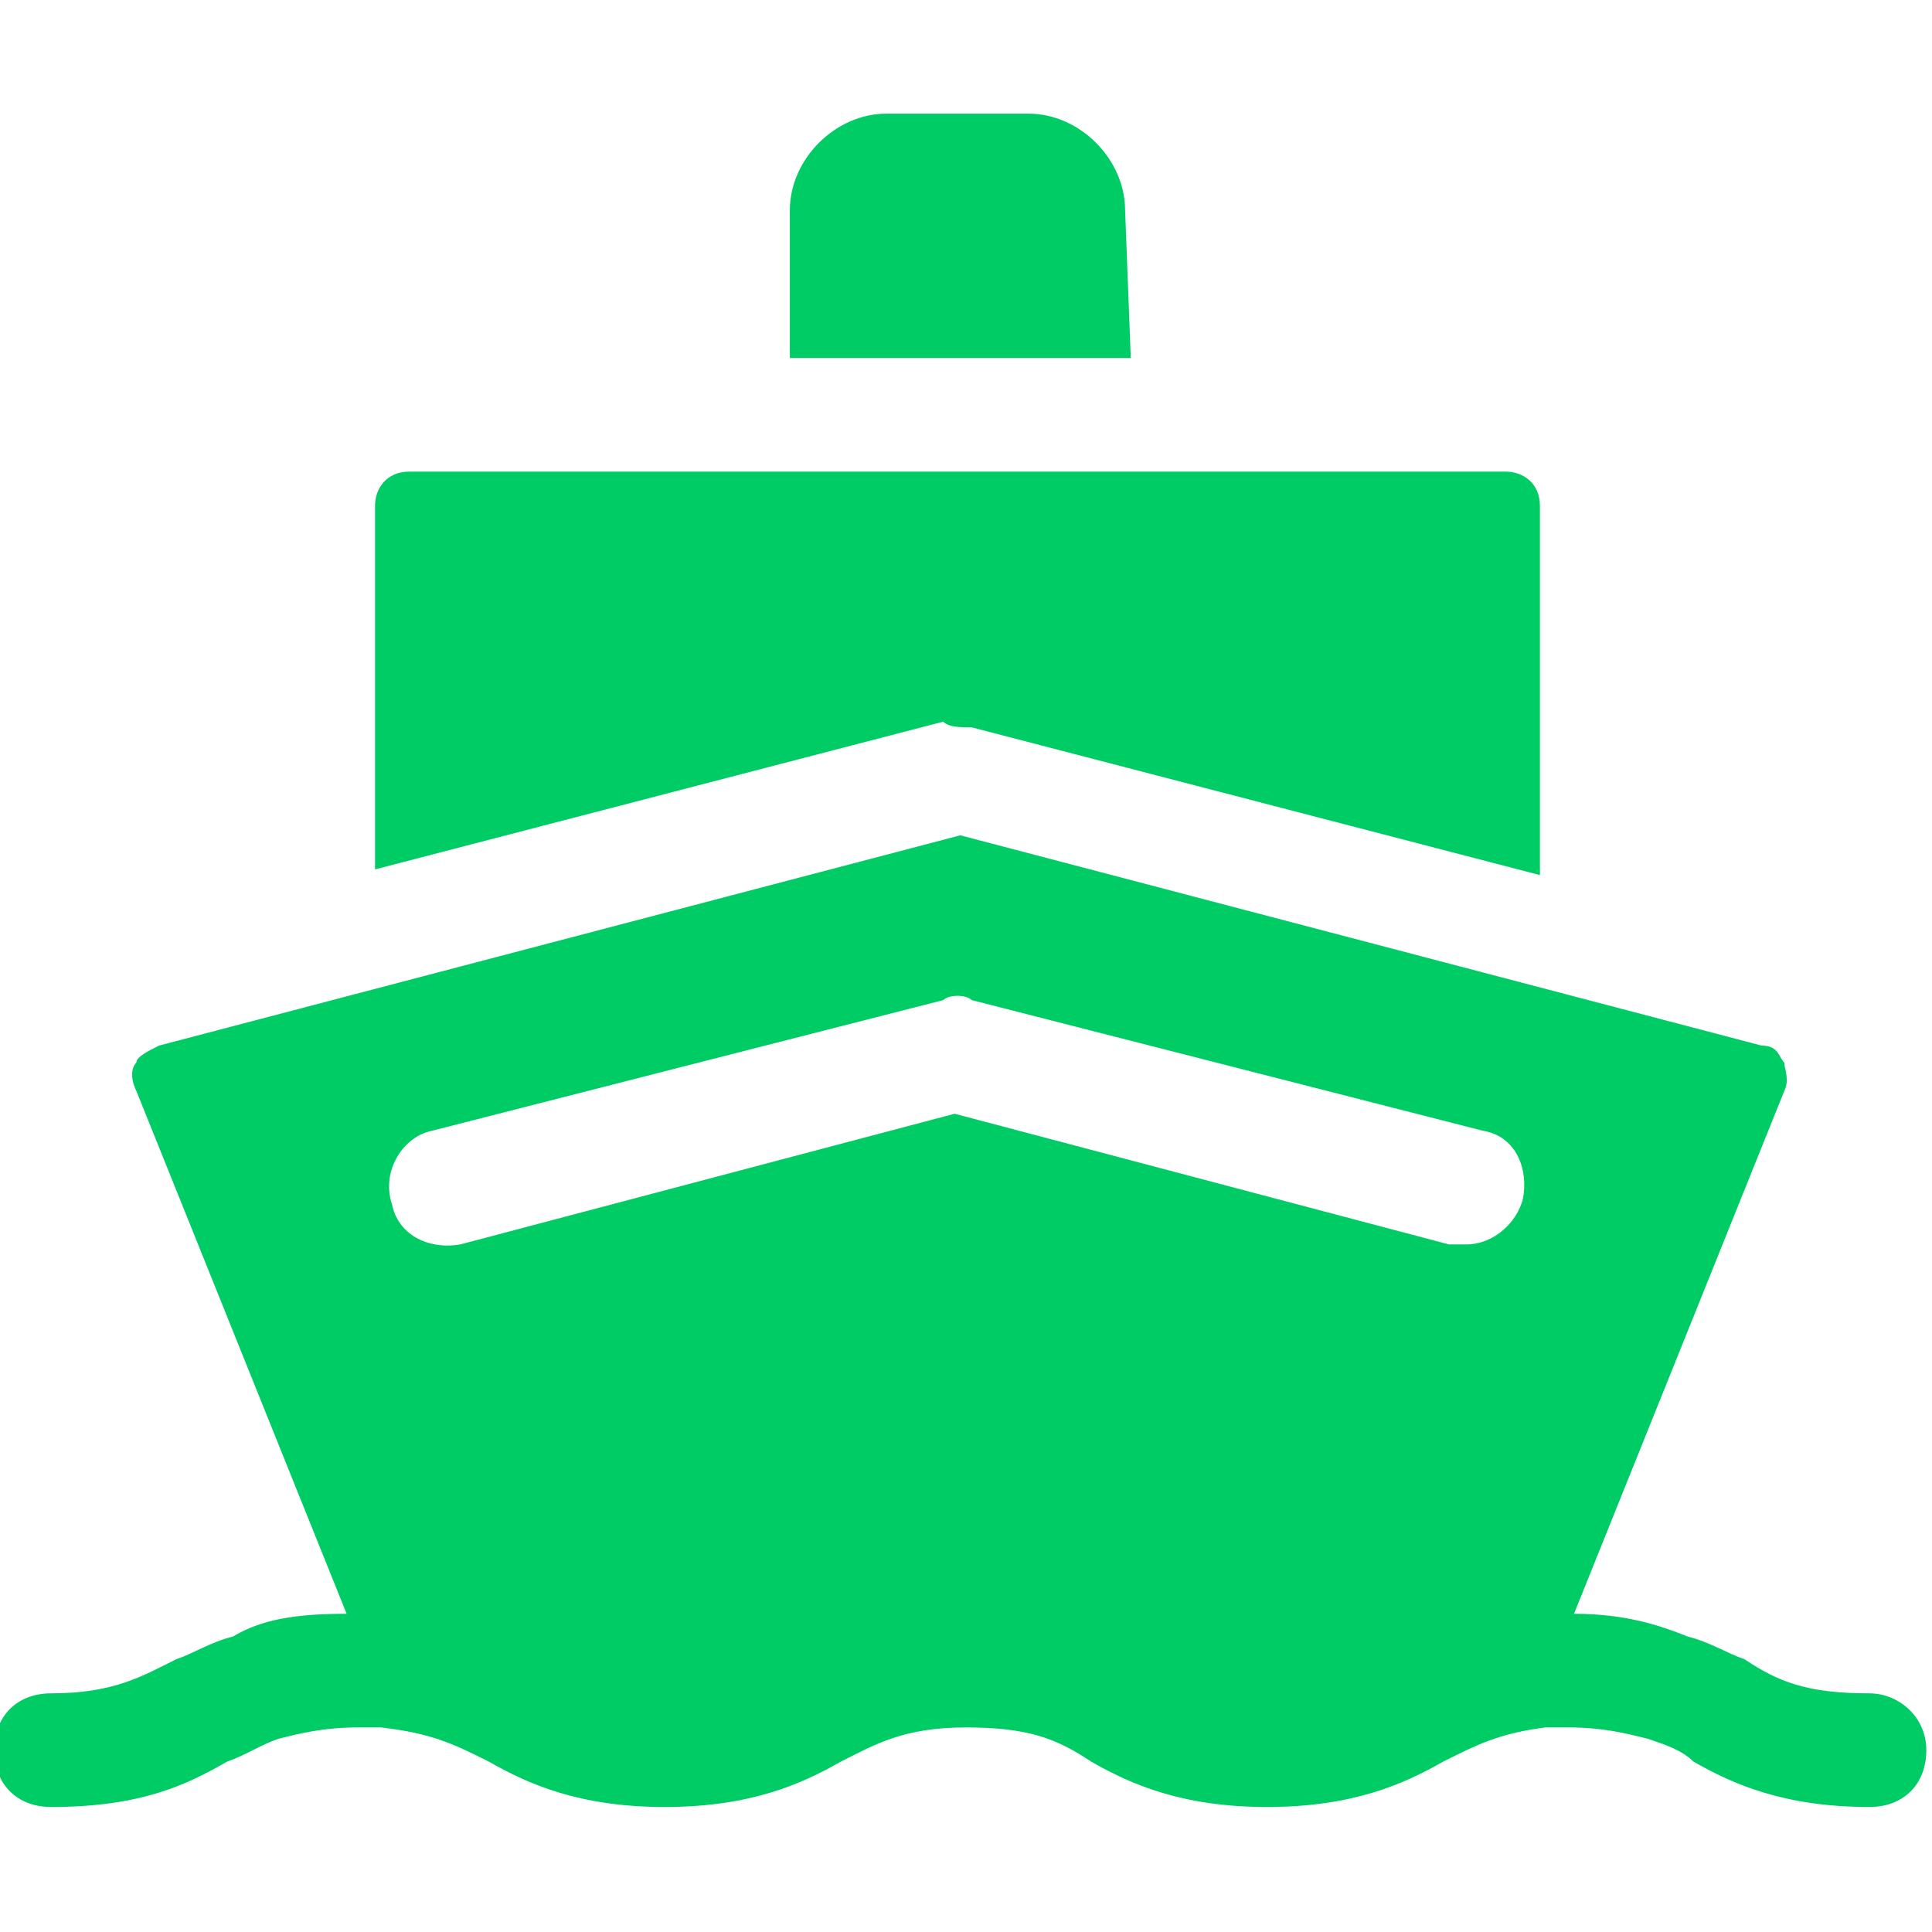
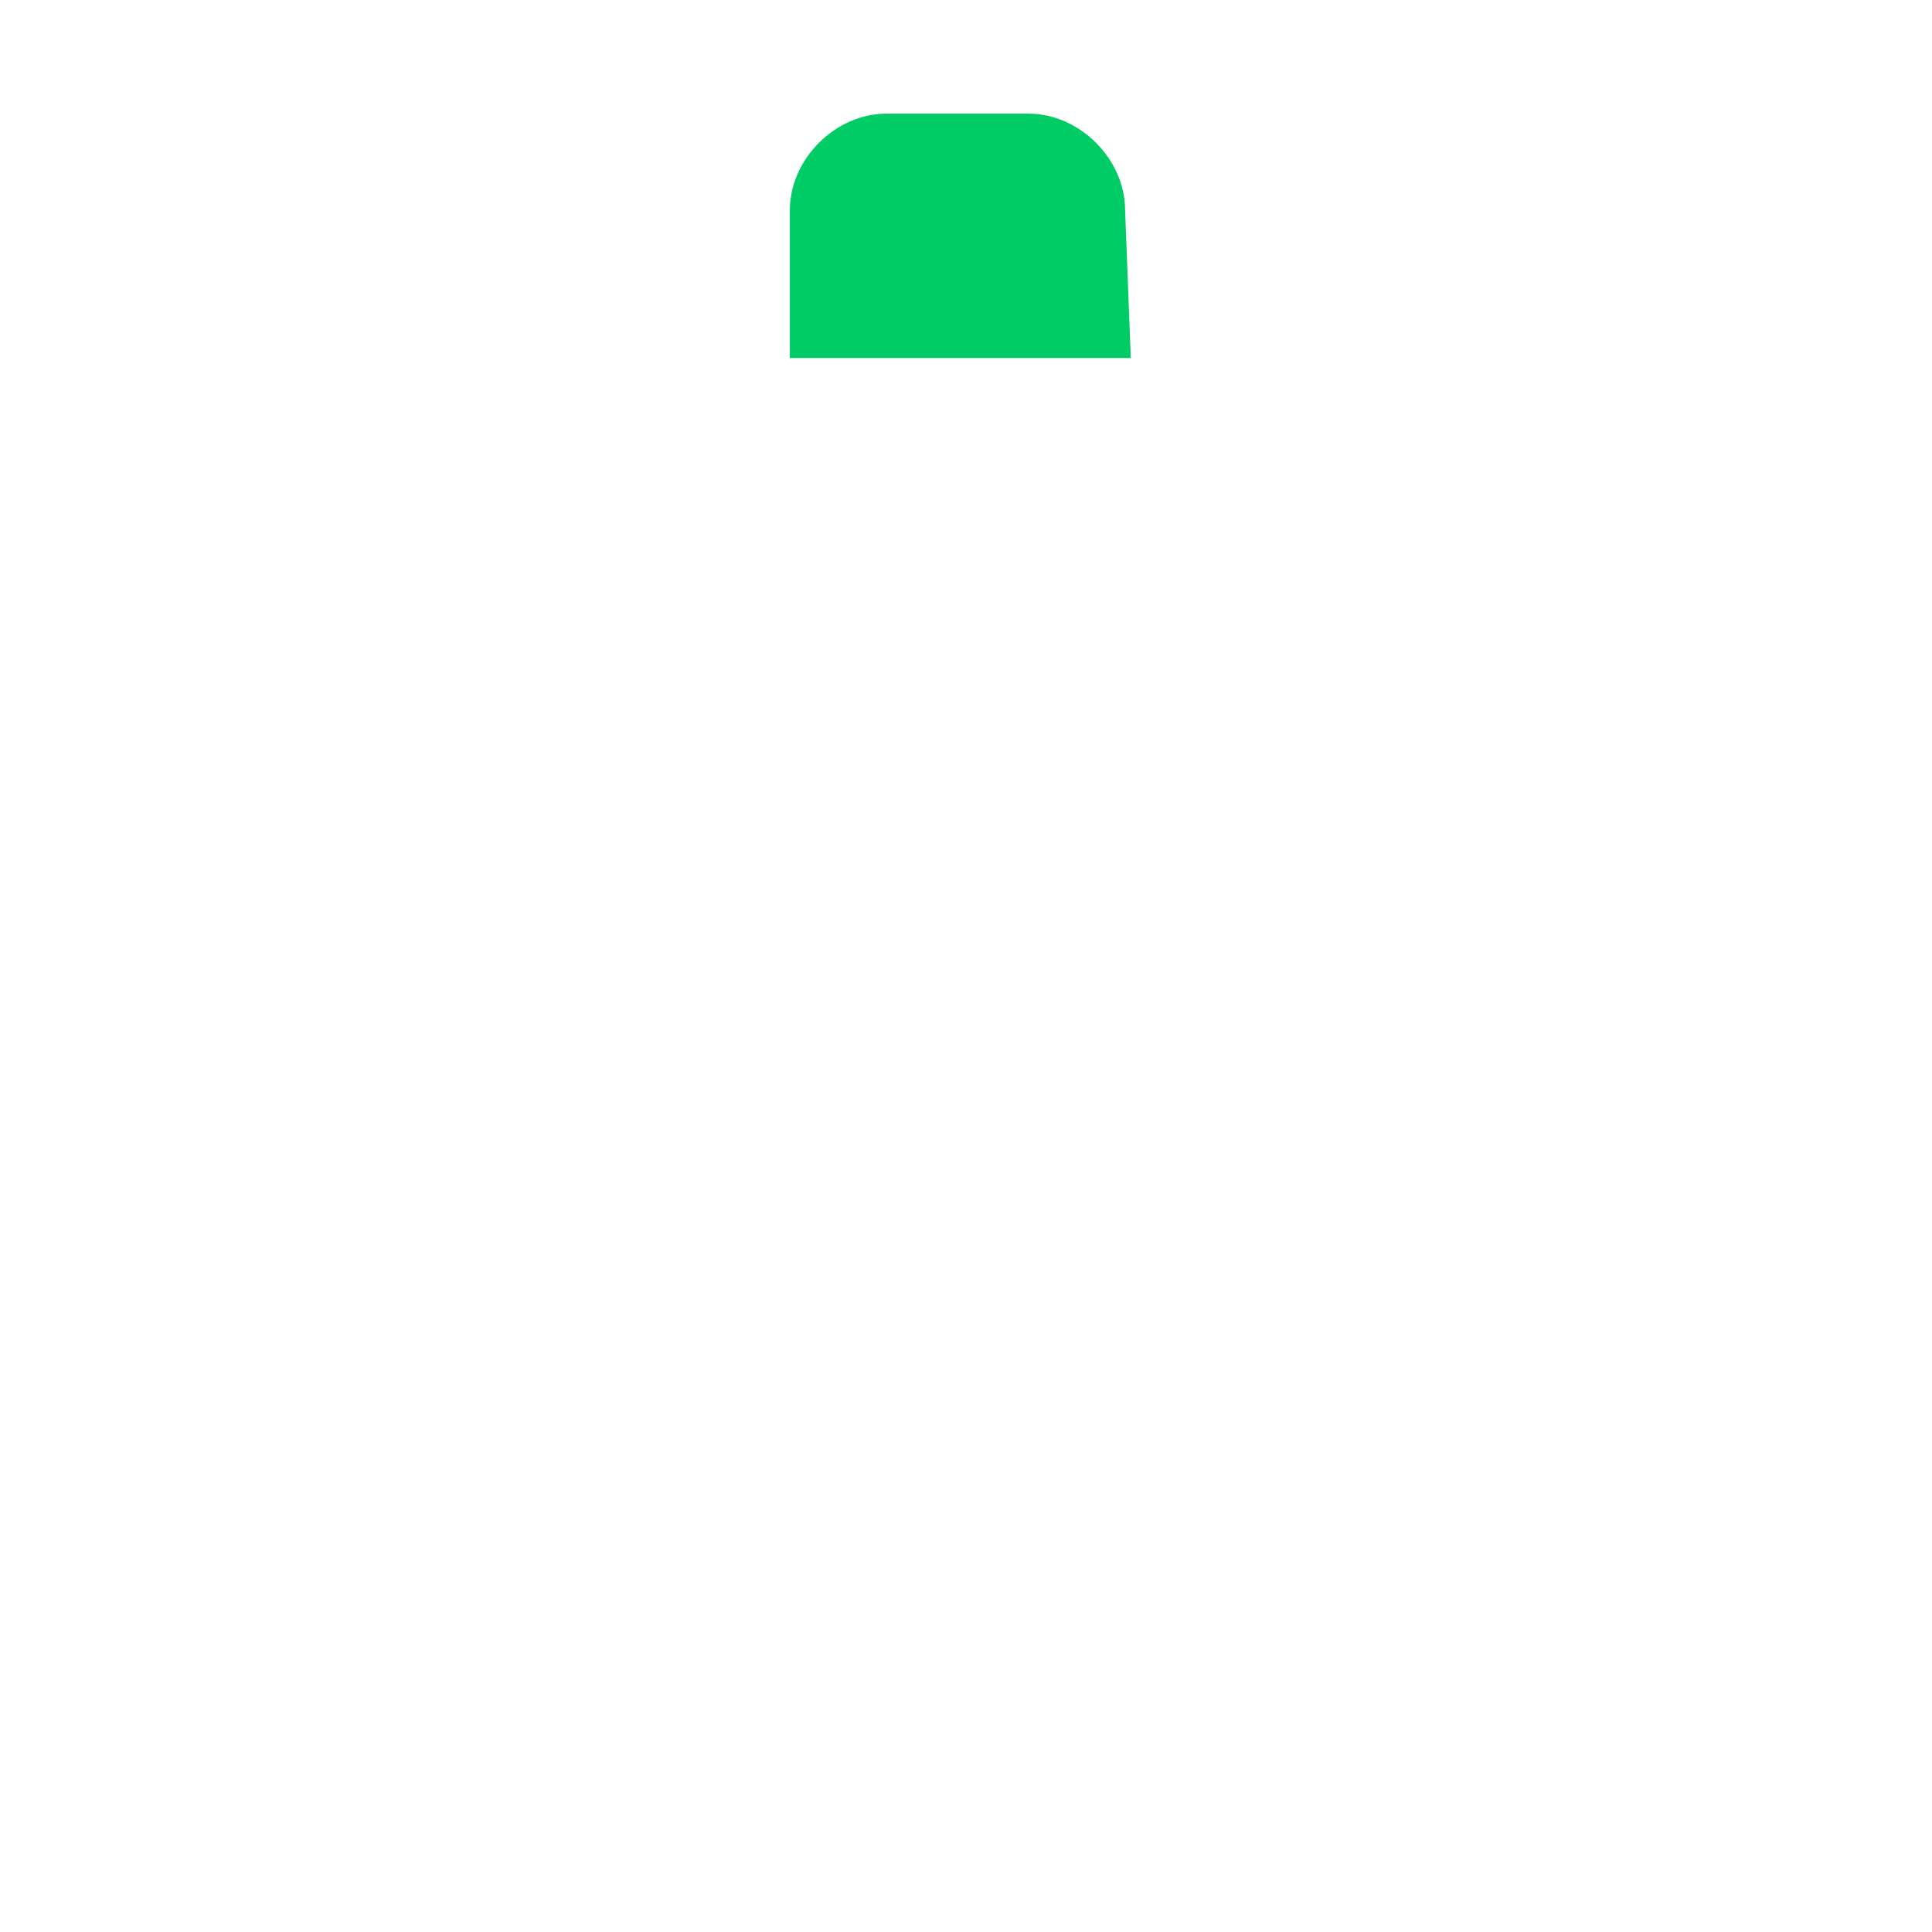
<svg xmlns="http://www.w3.org/2000/svg" version="1.1" id="Calque_1" x="0px" y="0px" viewBox="0 0 34 34" style="enable-background:new 0 0 34 34;" xml:space="preserve">
  <style type="text/css">
	.st0{fill:#00CC66;}
</style>
  <g>
    <path class="st0" d="M19.8,3.7C19.8,2.8,19,2,18.1,2h-2.5c-0.9,0-1.7,0.8-1.7,1.7v2.6h6L19.8,3.7L19.8,3.7z" />
-     <path class="st0" d="M17.1,12.8l10,2.6V8.9c0-0.4-0.3-0.6-0.6-0.6H7.2c-0.4,0-0.6,0.3-0.6,0.6v6.4l10-2.6   C16.7,12.8,16.9,12.8,17.1,12.8L17.1,12.8z" />
-     <path class="st0" d="M32.9,29.8c-1.1,0-1.6-0.2-2.2-0.6c-0.3-0.1-0.6-0.3-1-0.4c-0.5-0.2-1.1-0.4-2-0.4l3.7-9.2   c0.1-0.2,0-0.4,0-0.5c-0.1-0.1-0.1-0.3-0.4-0.3l-14.1-3.7L2.8,18.4c-0.2,0.1-0.4,0.2-0.4,0.3c-0.1,0.1-0.1,0.3,0,0.5l3.7,9.2   c-0.9,0-1.5,0.1-2,0.4c-0.4,0.1-0.7,0.3-1,0.4c-0.6,0.3-1.1,0.6-2.2,0.6c-0.6,0-1,0.4-1,1s0.4,1,1,1c1.6,0,2.4-0.4,3.1-0.8   c0.3-0.1,0.6-0.3,0.9-0.4c0.4-0.1,0.8-0.2,1.4-0.2c0.1,0,0.3,0,0.4,0C7.6,30.5,8,30.7,8.6,31c0.7,0.4,1.6,0.8,3.1,0.8   s2.4-0.4,3.1-0.8c0.6-0.3,1.1-0.6,2.2-0.6s1.6,0.2,2.2,0.6c0.7,0.4,1.6,0.8,3.1,0.8s2.4-0.4,3.1-0.8c0.6-0.3,1-0.5,1.8-0.6   c0.1,0,0.2,0,0.4,0c0.6,0,1,0.1,1.4,0.2c0.3,0.1,0.6,0.2,0.8,0.4c0.7,0.4,1.6,0.8,3.1,0.8c0.6,0,1-0.4,1-1S33.4,29.8,32.9,29.8   L32.9,29.8z M7.6,19.9l9-2.3c0.1-0.1,0.4-0.1,0.5,0l9,2.3c0.6,0.1,0.8,0.7,0.7,1.2c-0.1,0.4-0.5,0.8-1,0.8c-0.1,0-0.1,0-0.3,0   l-8.7-2.3l-8.7,2.3C7.5,22,7,21.7,6.9,21.2C6.7,20.6,7.1,20,7.6,19.9z" />
  </g>
</svg>